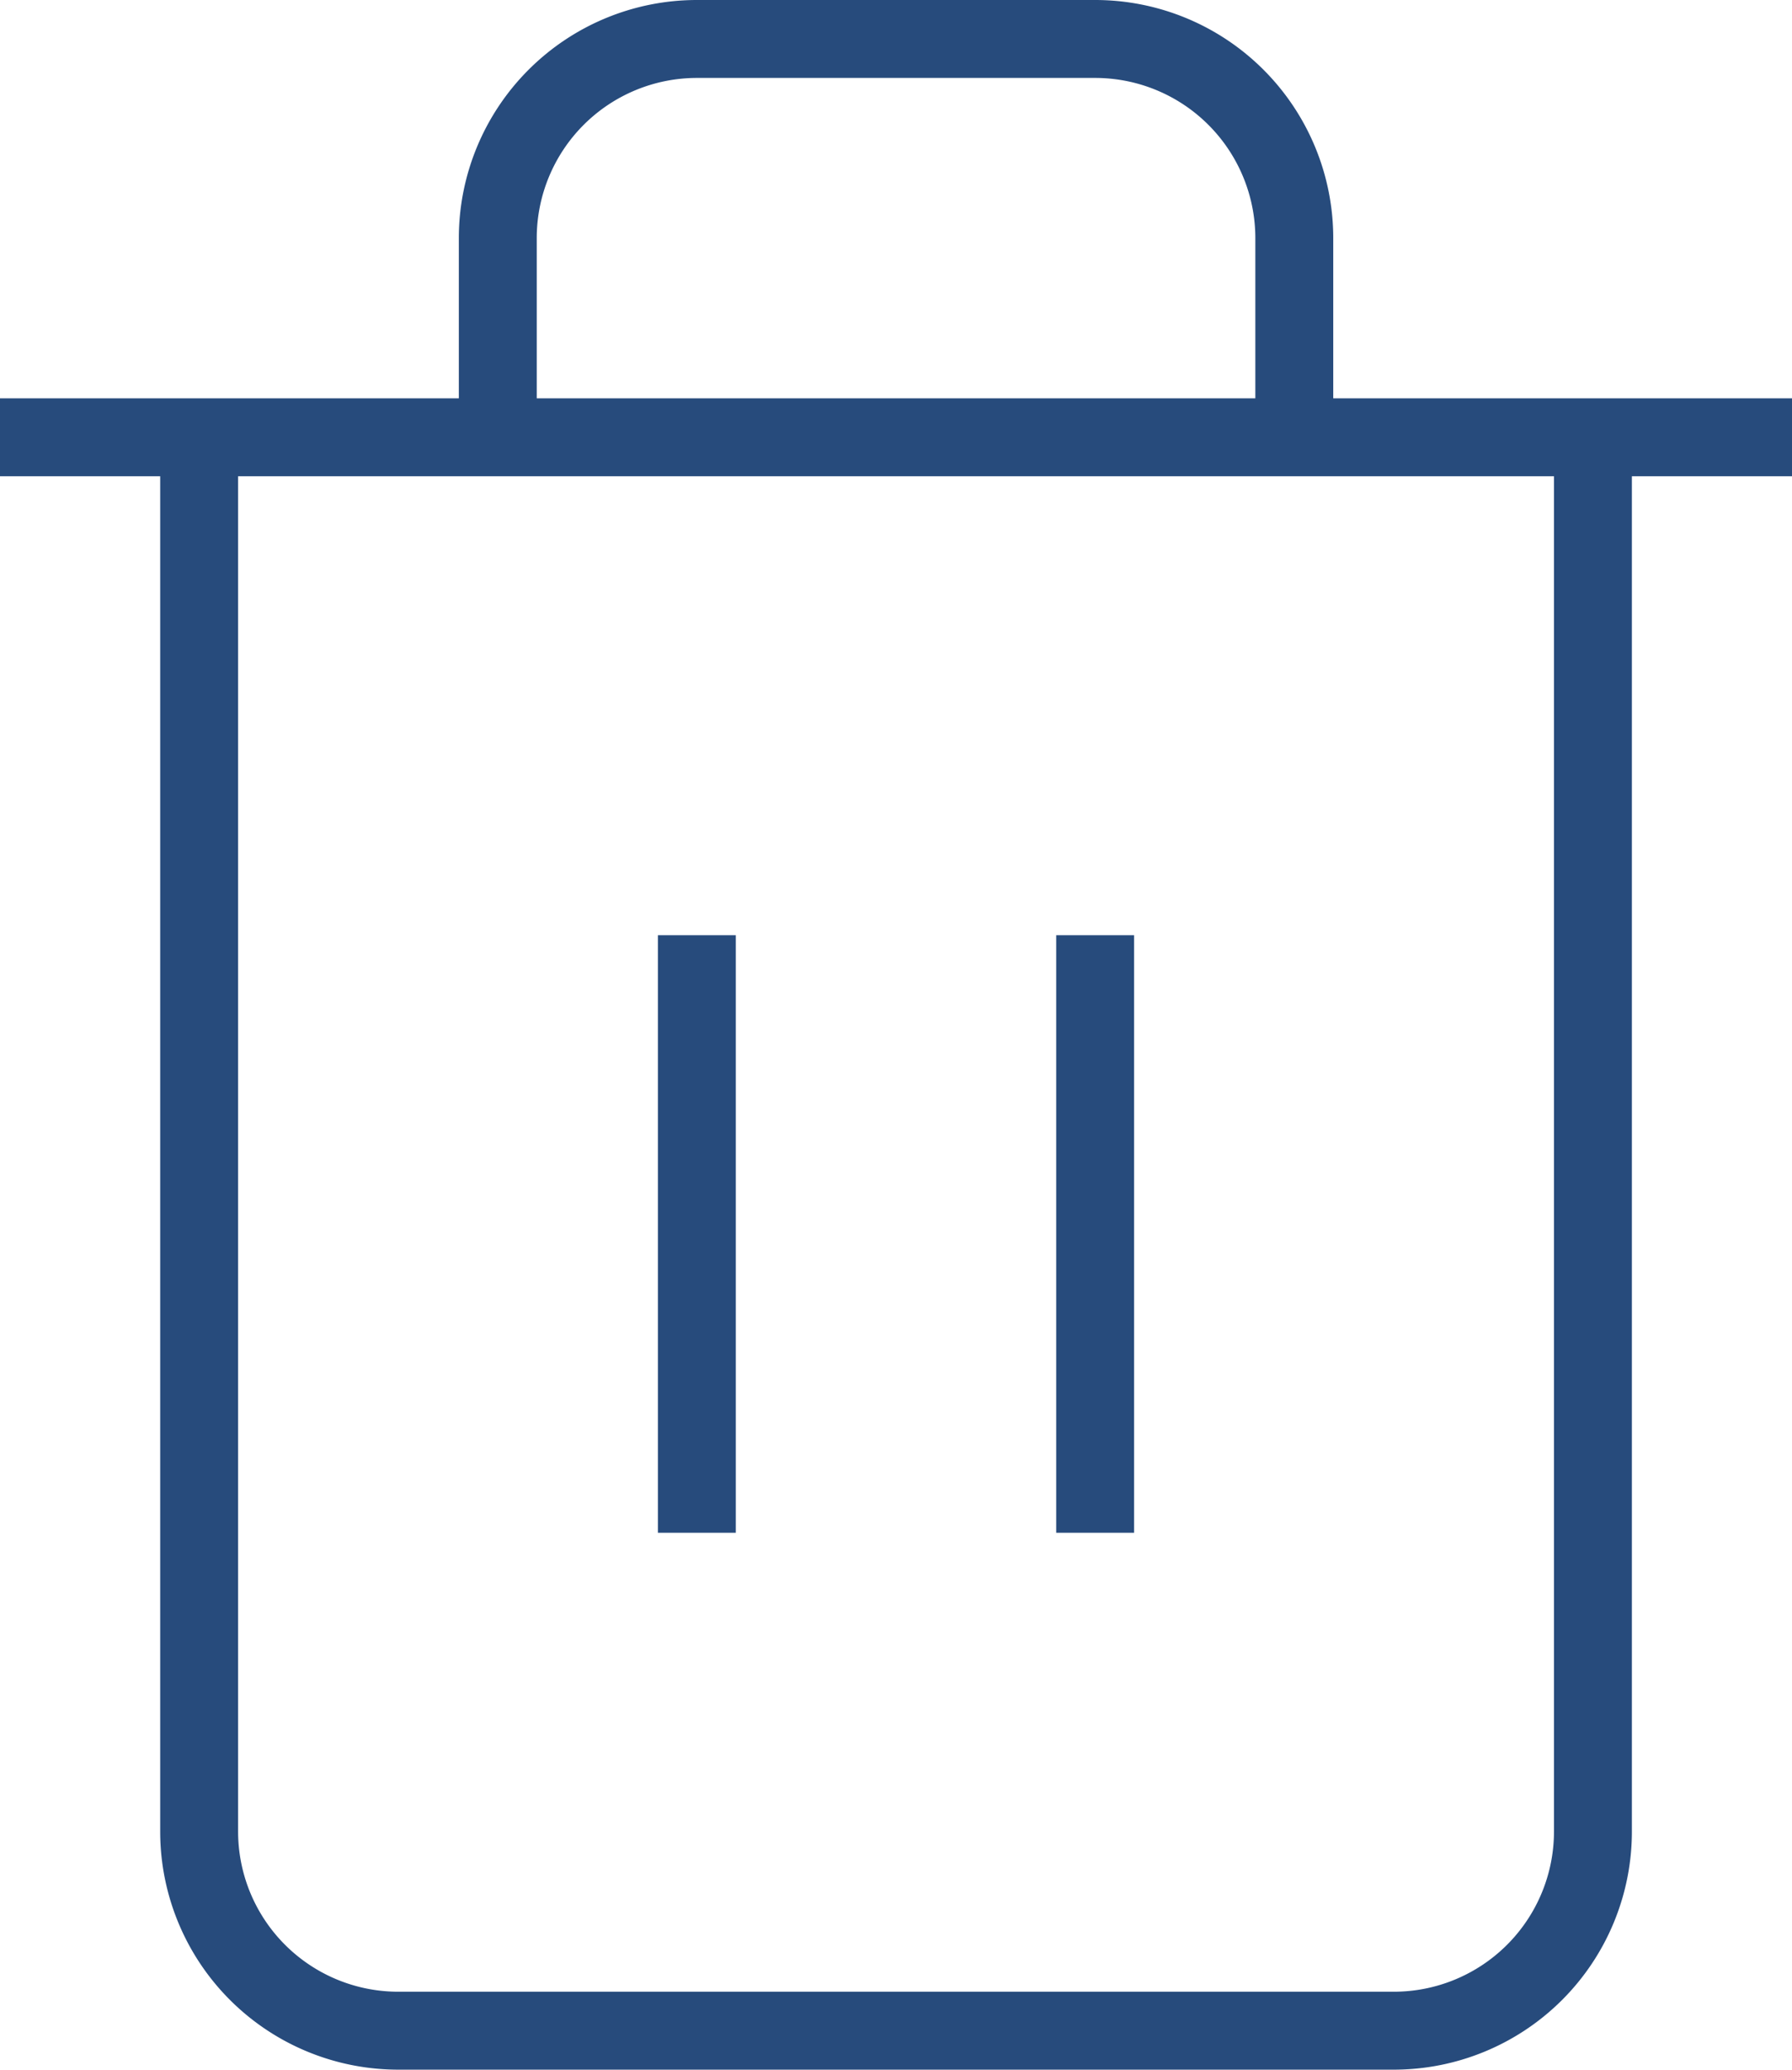
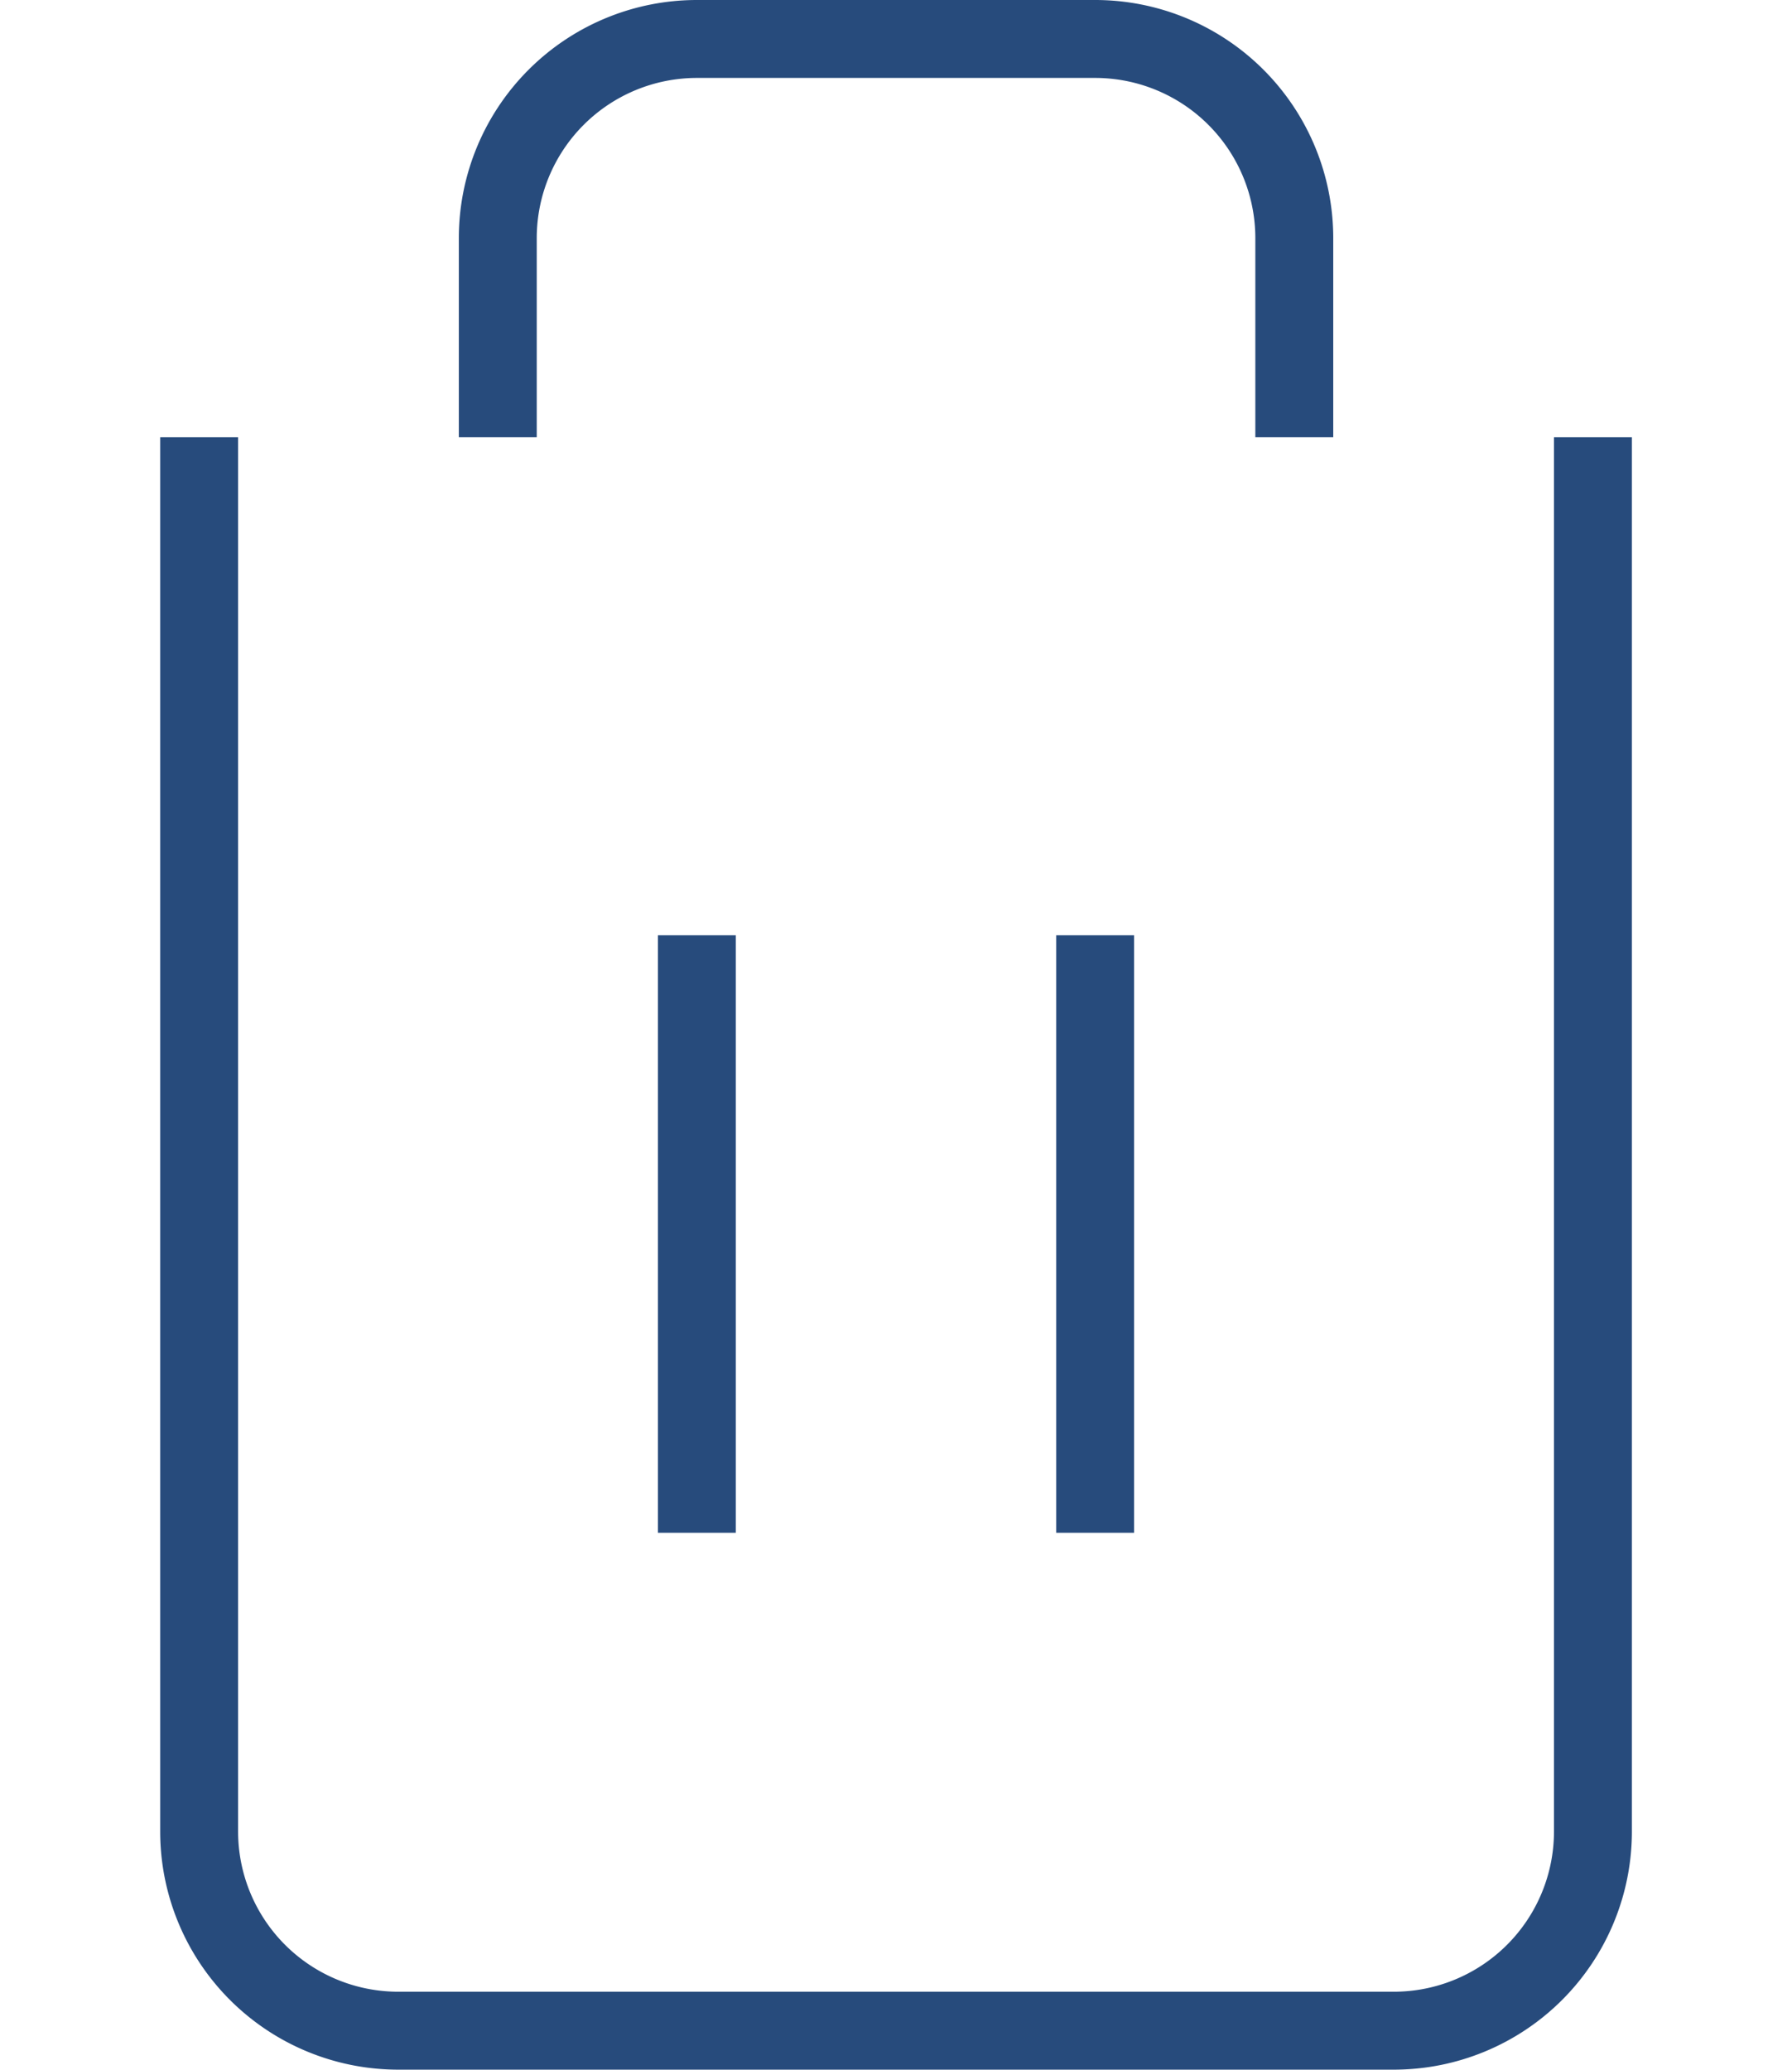
<svg xmlns="http://www.w3.org/2000/svg" width="23" height="26.556" viewBox="0 0 23 26.556">
  <g data-name="Icon feather-trash-2">
-     <path data-name="Trazado 686" d="M4.5 9h23" transform="translate(-4.5 -3.389)" style="fill:none;stroke:#274b7c" />
    <path data-name="Trazado 687" d="M25.389 8.111V26a2.556 2.556 0 0 1-2.556 2.556H10.056A2.556 2.556 0 0 1 7.5 26V8.111m3.833 0V5.556A2.556 2.556 0 0 1 13.889 3H19a2.556 2.556 0 0 1 2.556 2.556v2.555" transform="translate(-4.944 -2.5)" style="fill:none;stroke:#274b7c" />
    <path data-name="Trazado 688" d="M15 16.5v7.667" transform="translate(-6.056 -4.5)" style="stroke-linejoin:round;fill:none;stroke:#274b7c" />
    <path data-name="Trazado 689" d="M21 16.5v7.667" transform="translate(-6.944 -4.5)" style="stroke-linejoin:round;fill:none;stroke:#274b7c" />
  </g>
</svg>